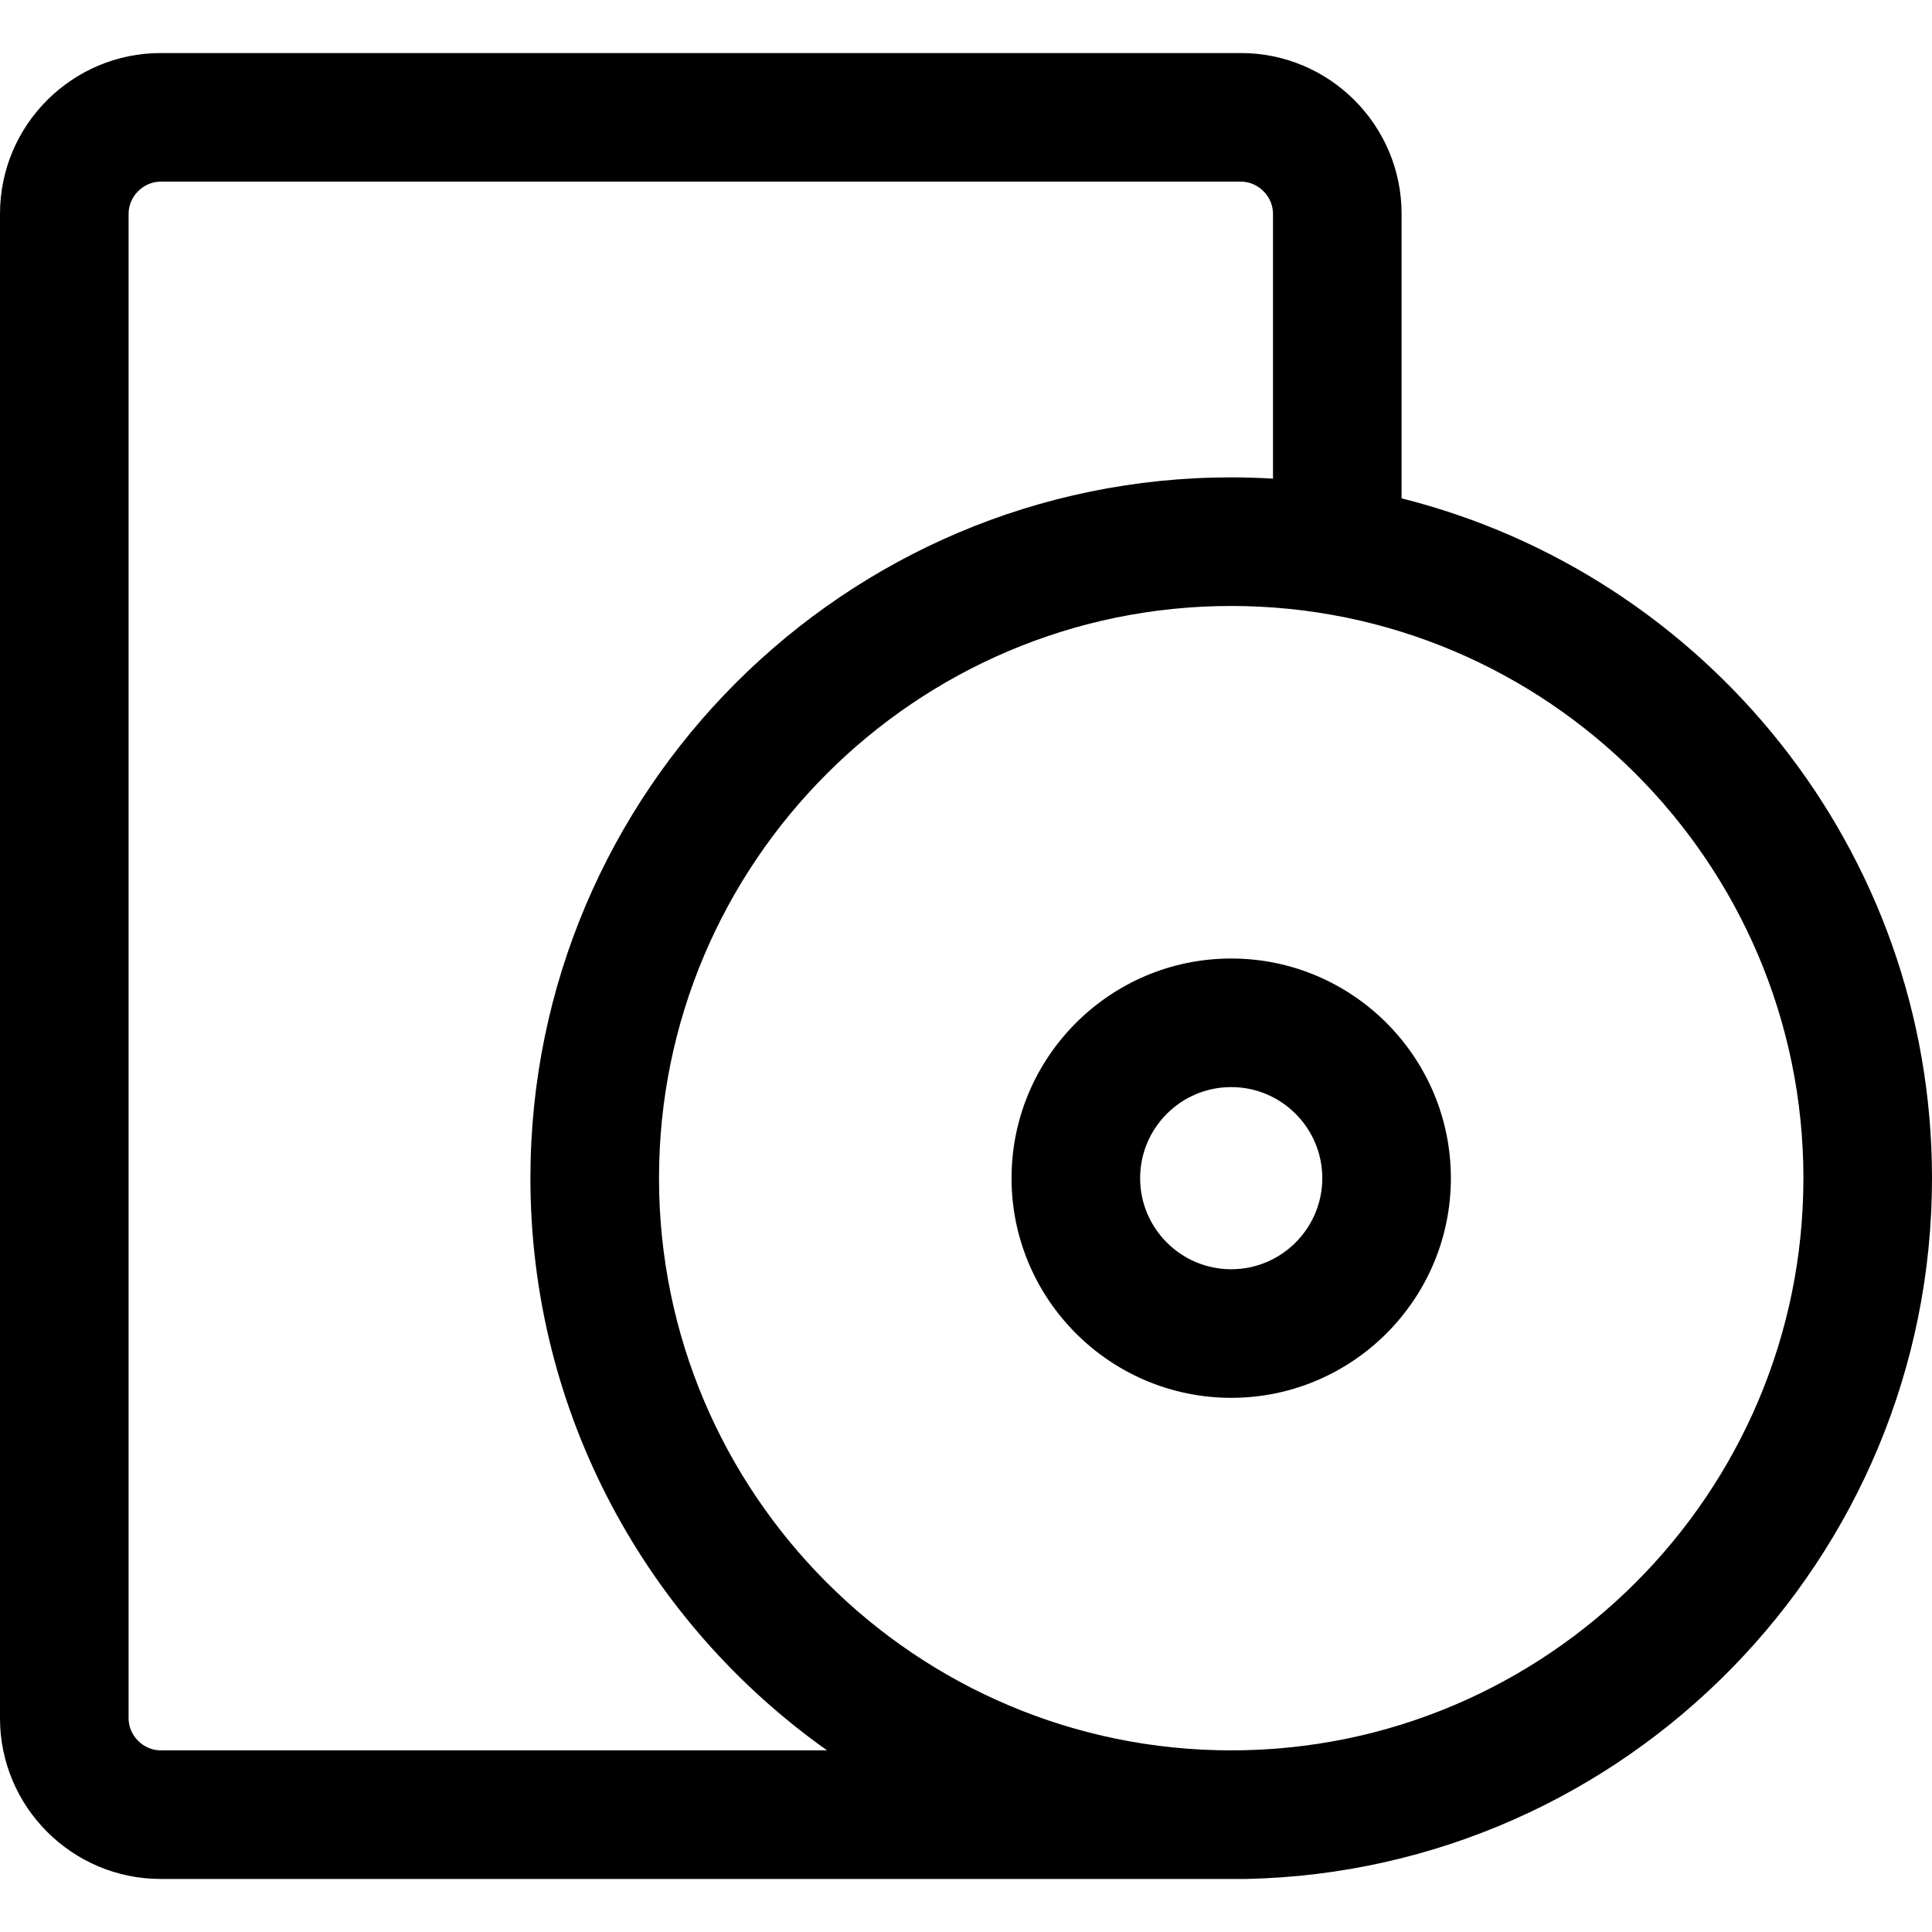
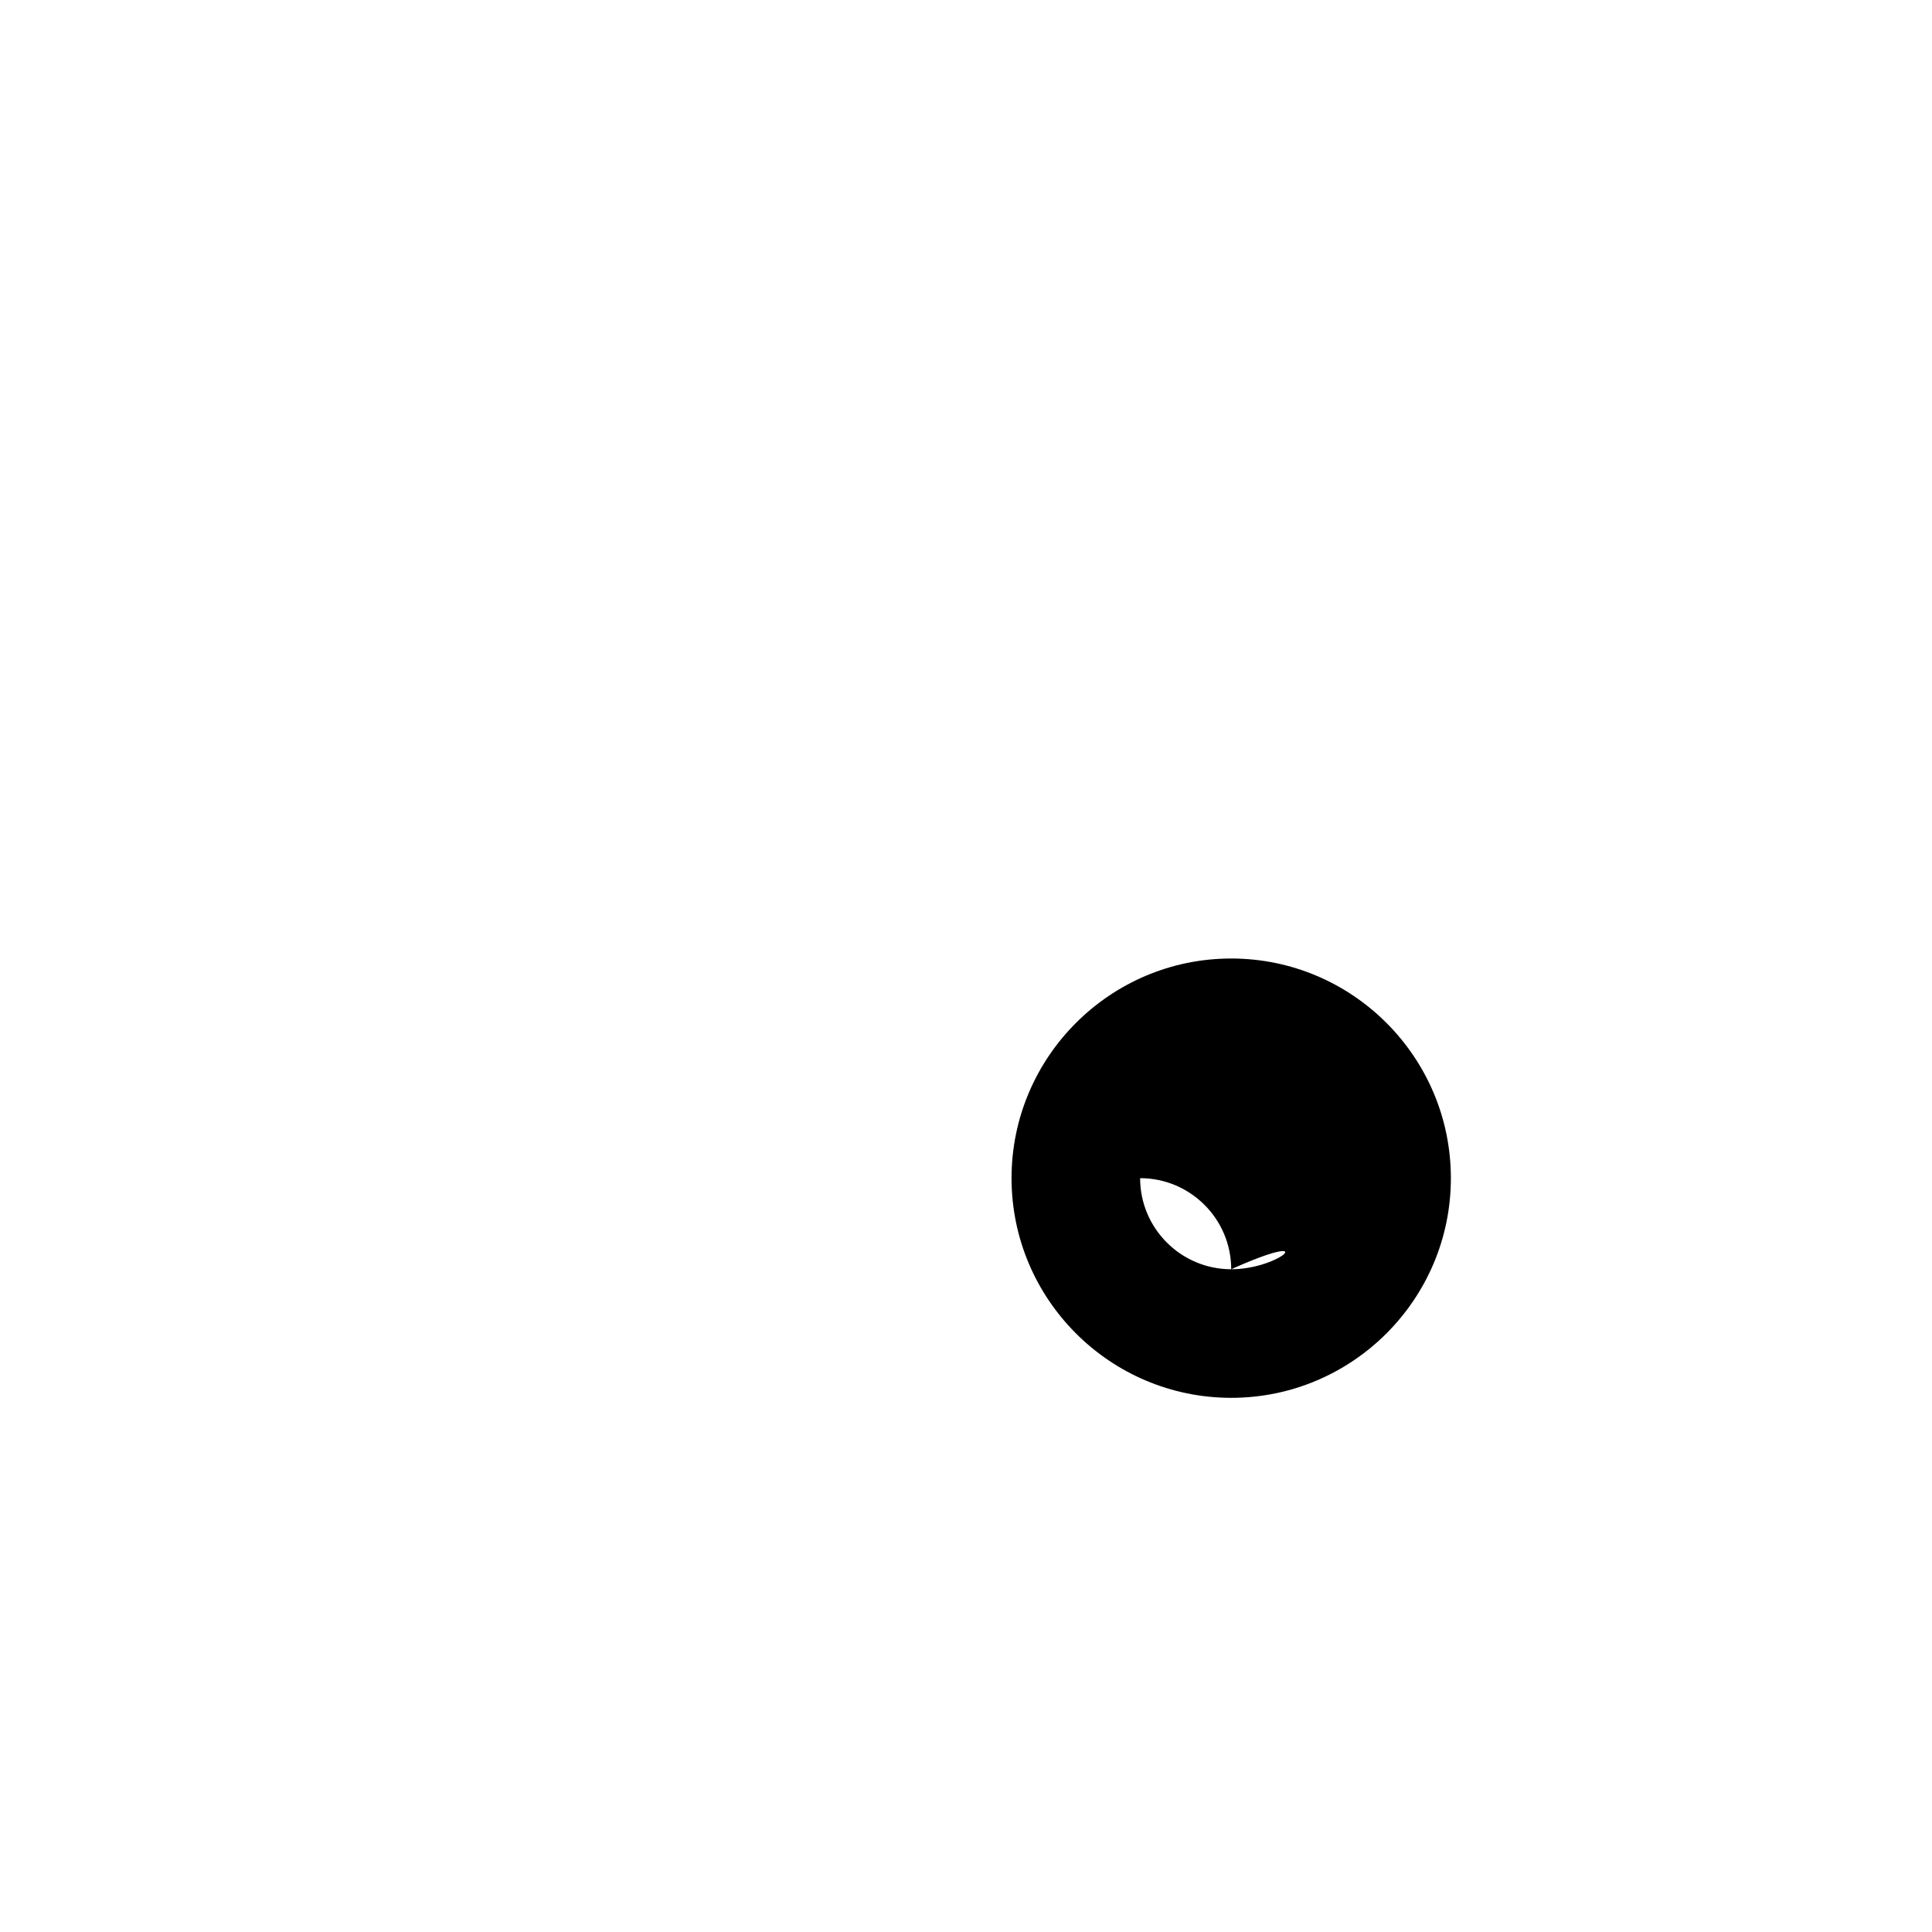
<svg xmlns="http://www.w3.org/2000/svg" fill="#000000" height="800px" width="800px" version="1.1" id="Capa_1" viewBox="0 0 297 297" xml:space="preserve">
  <g>
-     <path d="M191.618,288.846C249.94,287.592,297,239.733,297,181.116c0-50.372-34.753-92.774-81.539-104.504V32.863   c0-13.625-11.084-24.709-24.709-24.709H24.709C11.084,8.154,0,19.238,0,32.863v231.275c0,13.625,11.084,24.709,24.709,24.709   H191.618z M24.709,269.079c-2.678,0-4.942-2.263-4.942-4.942V32.863c0-2.678,2.263-4.942,4.942-4.942h166.043   c2.678,0,4.942,2.263,4.942,4.942v40.719c-2.126-0.126-4.267-0.197-6.424-0.197c-59.403,0-107.731,48.328-107.731,107.73   c0,36.283,18.032,68.433,45.603,87.963H24.709z M189.27,269.079c-48.504,0-87.963-39.46-87.963-87.963s39.46-87.963,87.963-87.963   c48.504,0,87.963,39.46,87.963,87.963S237.773,269.079,189.27,269.079z" />
-     <path d="M189.27,147.348c-18.621,0-33.769,15.149-33.769,33.768c0,18.62,15.149,33.768,33.769,33.768   c18.619,0,33.768-15.149,33.768-33.768C223.038,162.496,207.889,147.348,189.27,147.348z M189.27,195.117   c-7.721,0-14.002-6.281-14.002-14.001c0-7.721,6.281-14.001,14.002-14.001c7.72,0,14.001,6.281,14.001,14.001   C203.271,188.836,196.99,195.117,189.27,195.117z" />
+     <path d="M189.27,147.348c-18.621,0-33.769,15.149-33.769,33.768c0,18.62,15.149,33.768,33.769,33.768   c18.619,0,33.768-15.149,33.768-33.768C223.038,162.496,207.889,147.348,189.27,147.348z M189.27,195.117   c-7.721,0-14.002-6.281-14.002-14.001c7.72,0,14.001,6.281,14.001,14.001   C203.271,188.836,196.99,195.117,189.27,195.117z" />
  </g>
</svg>